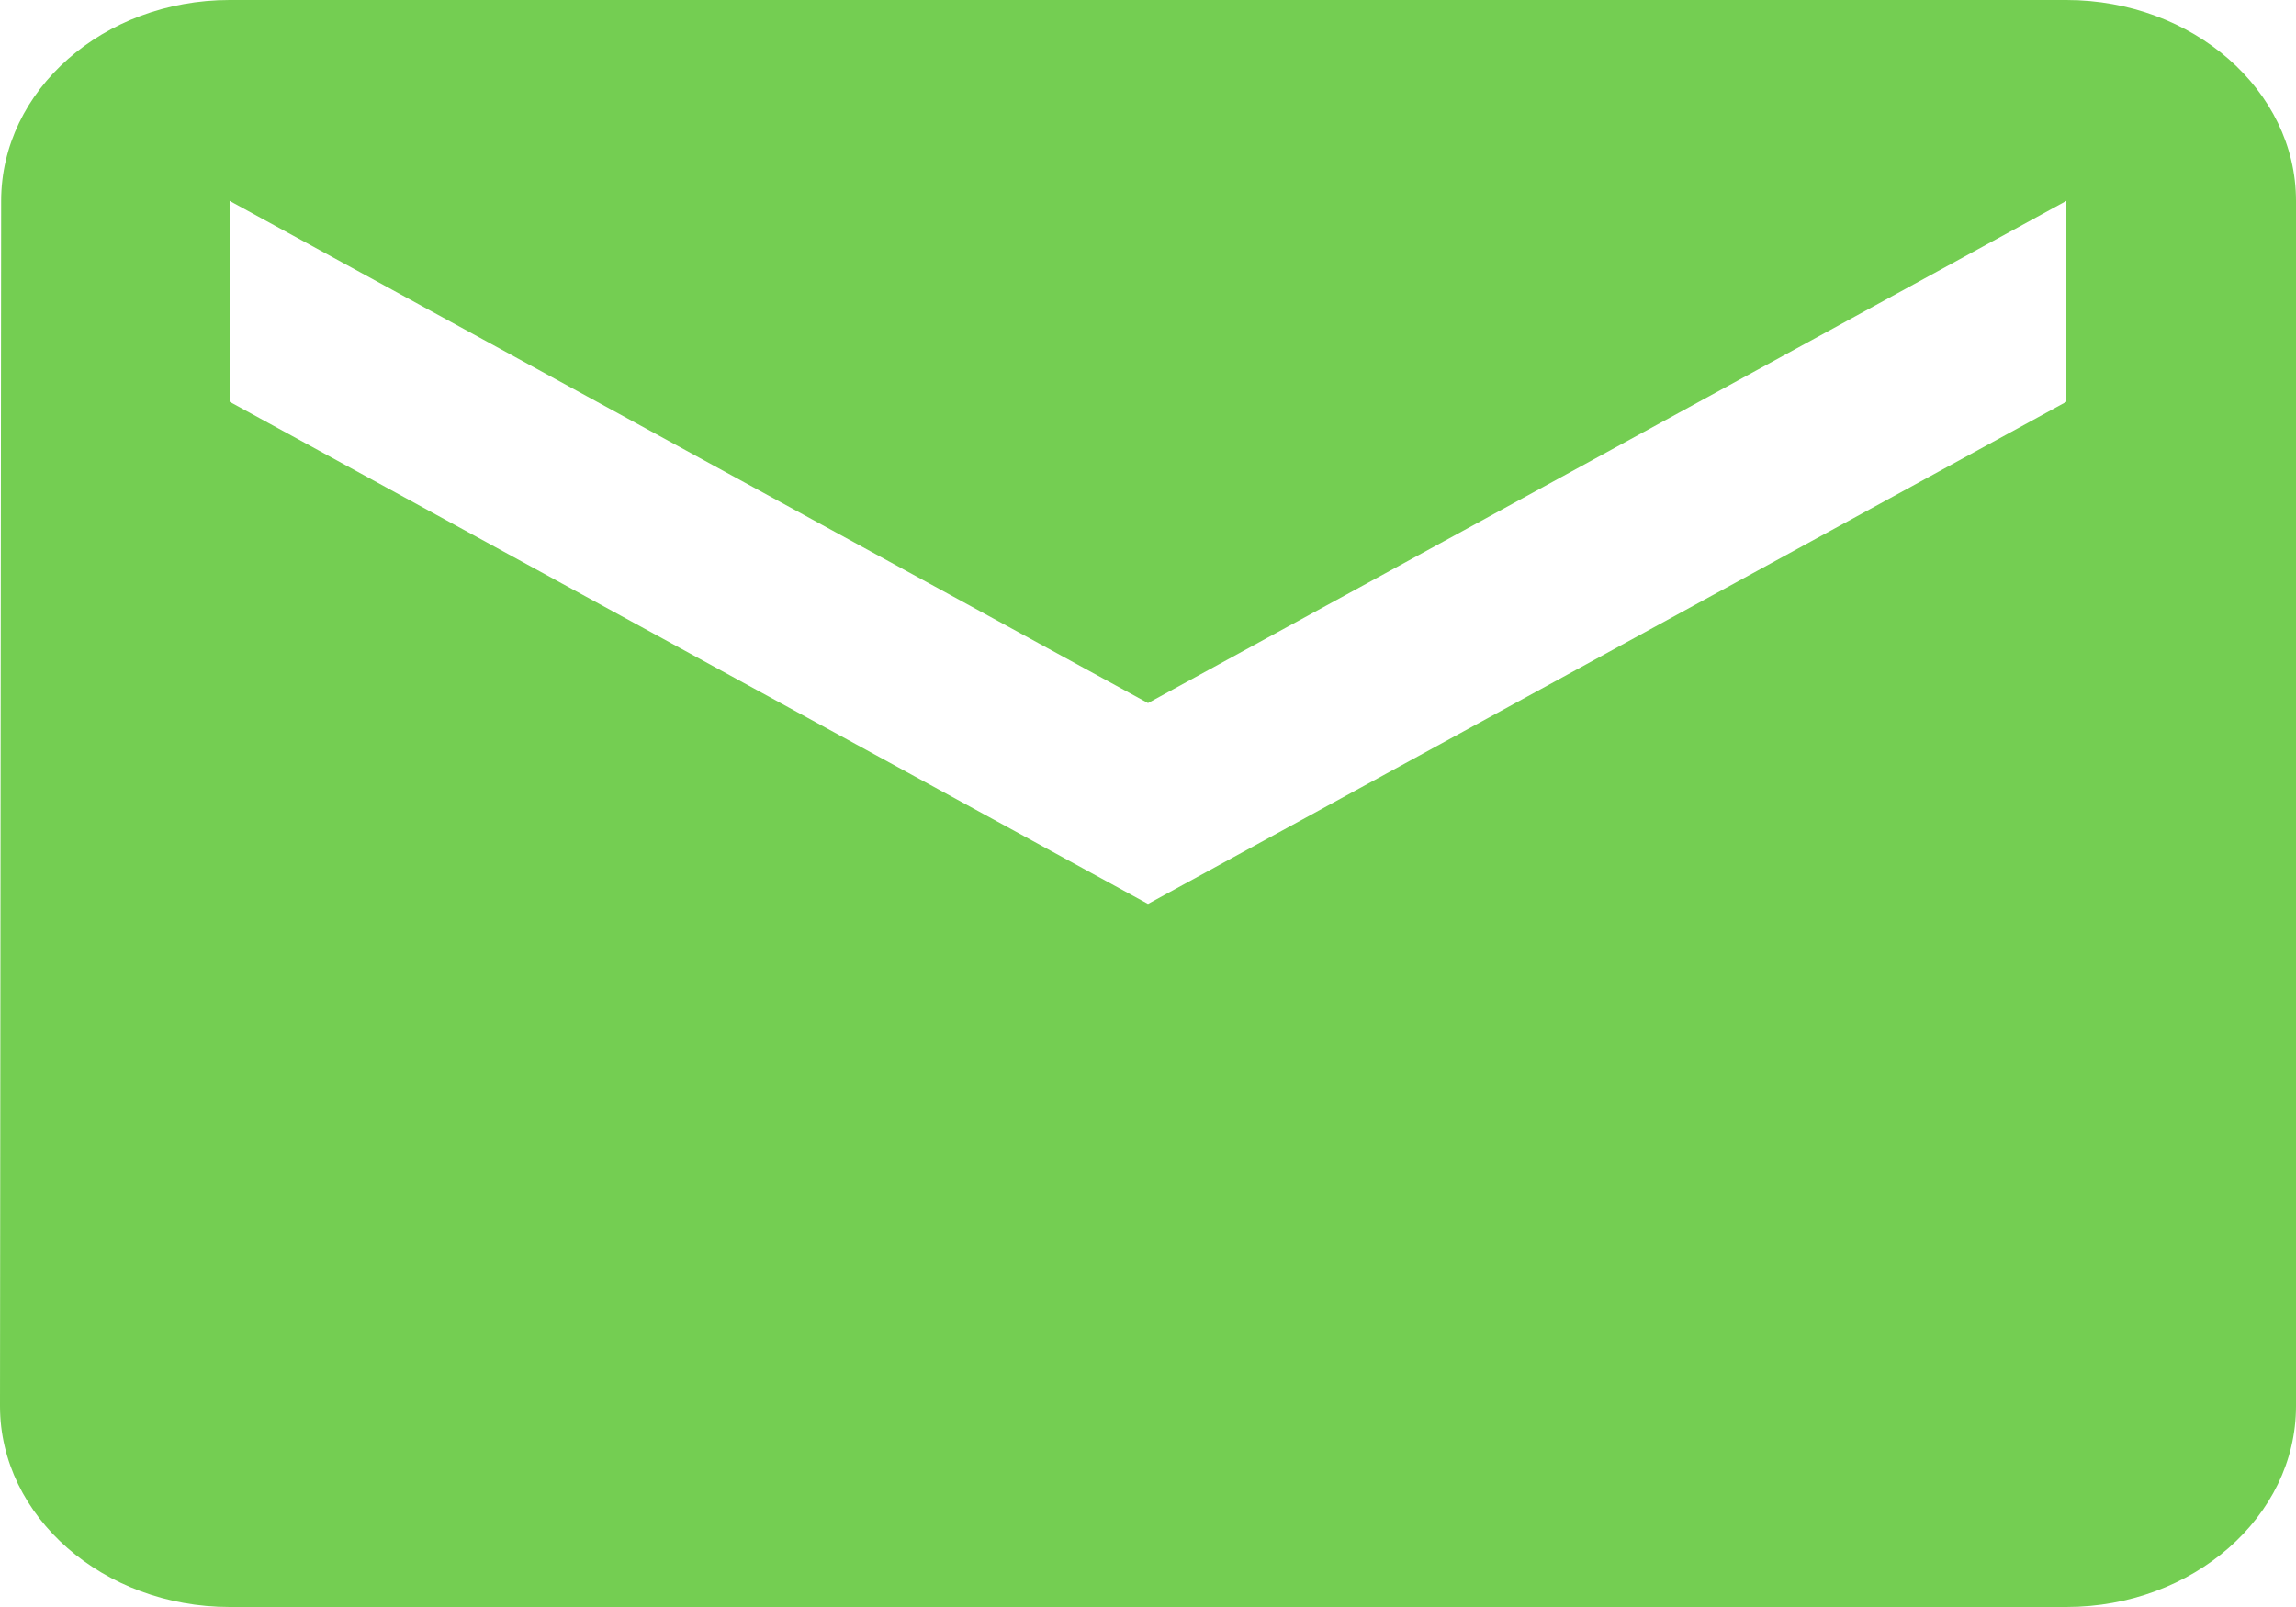
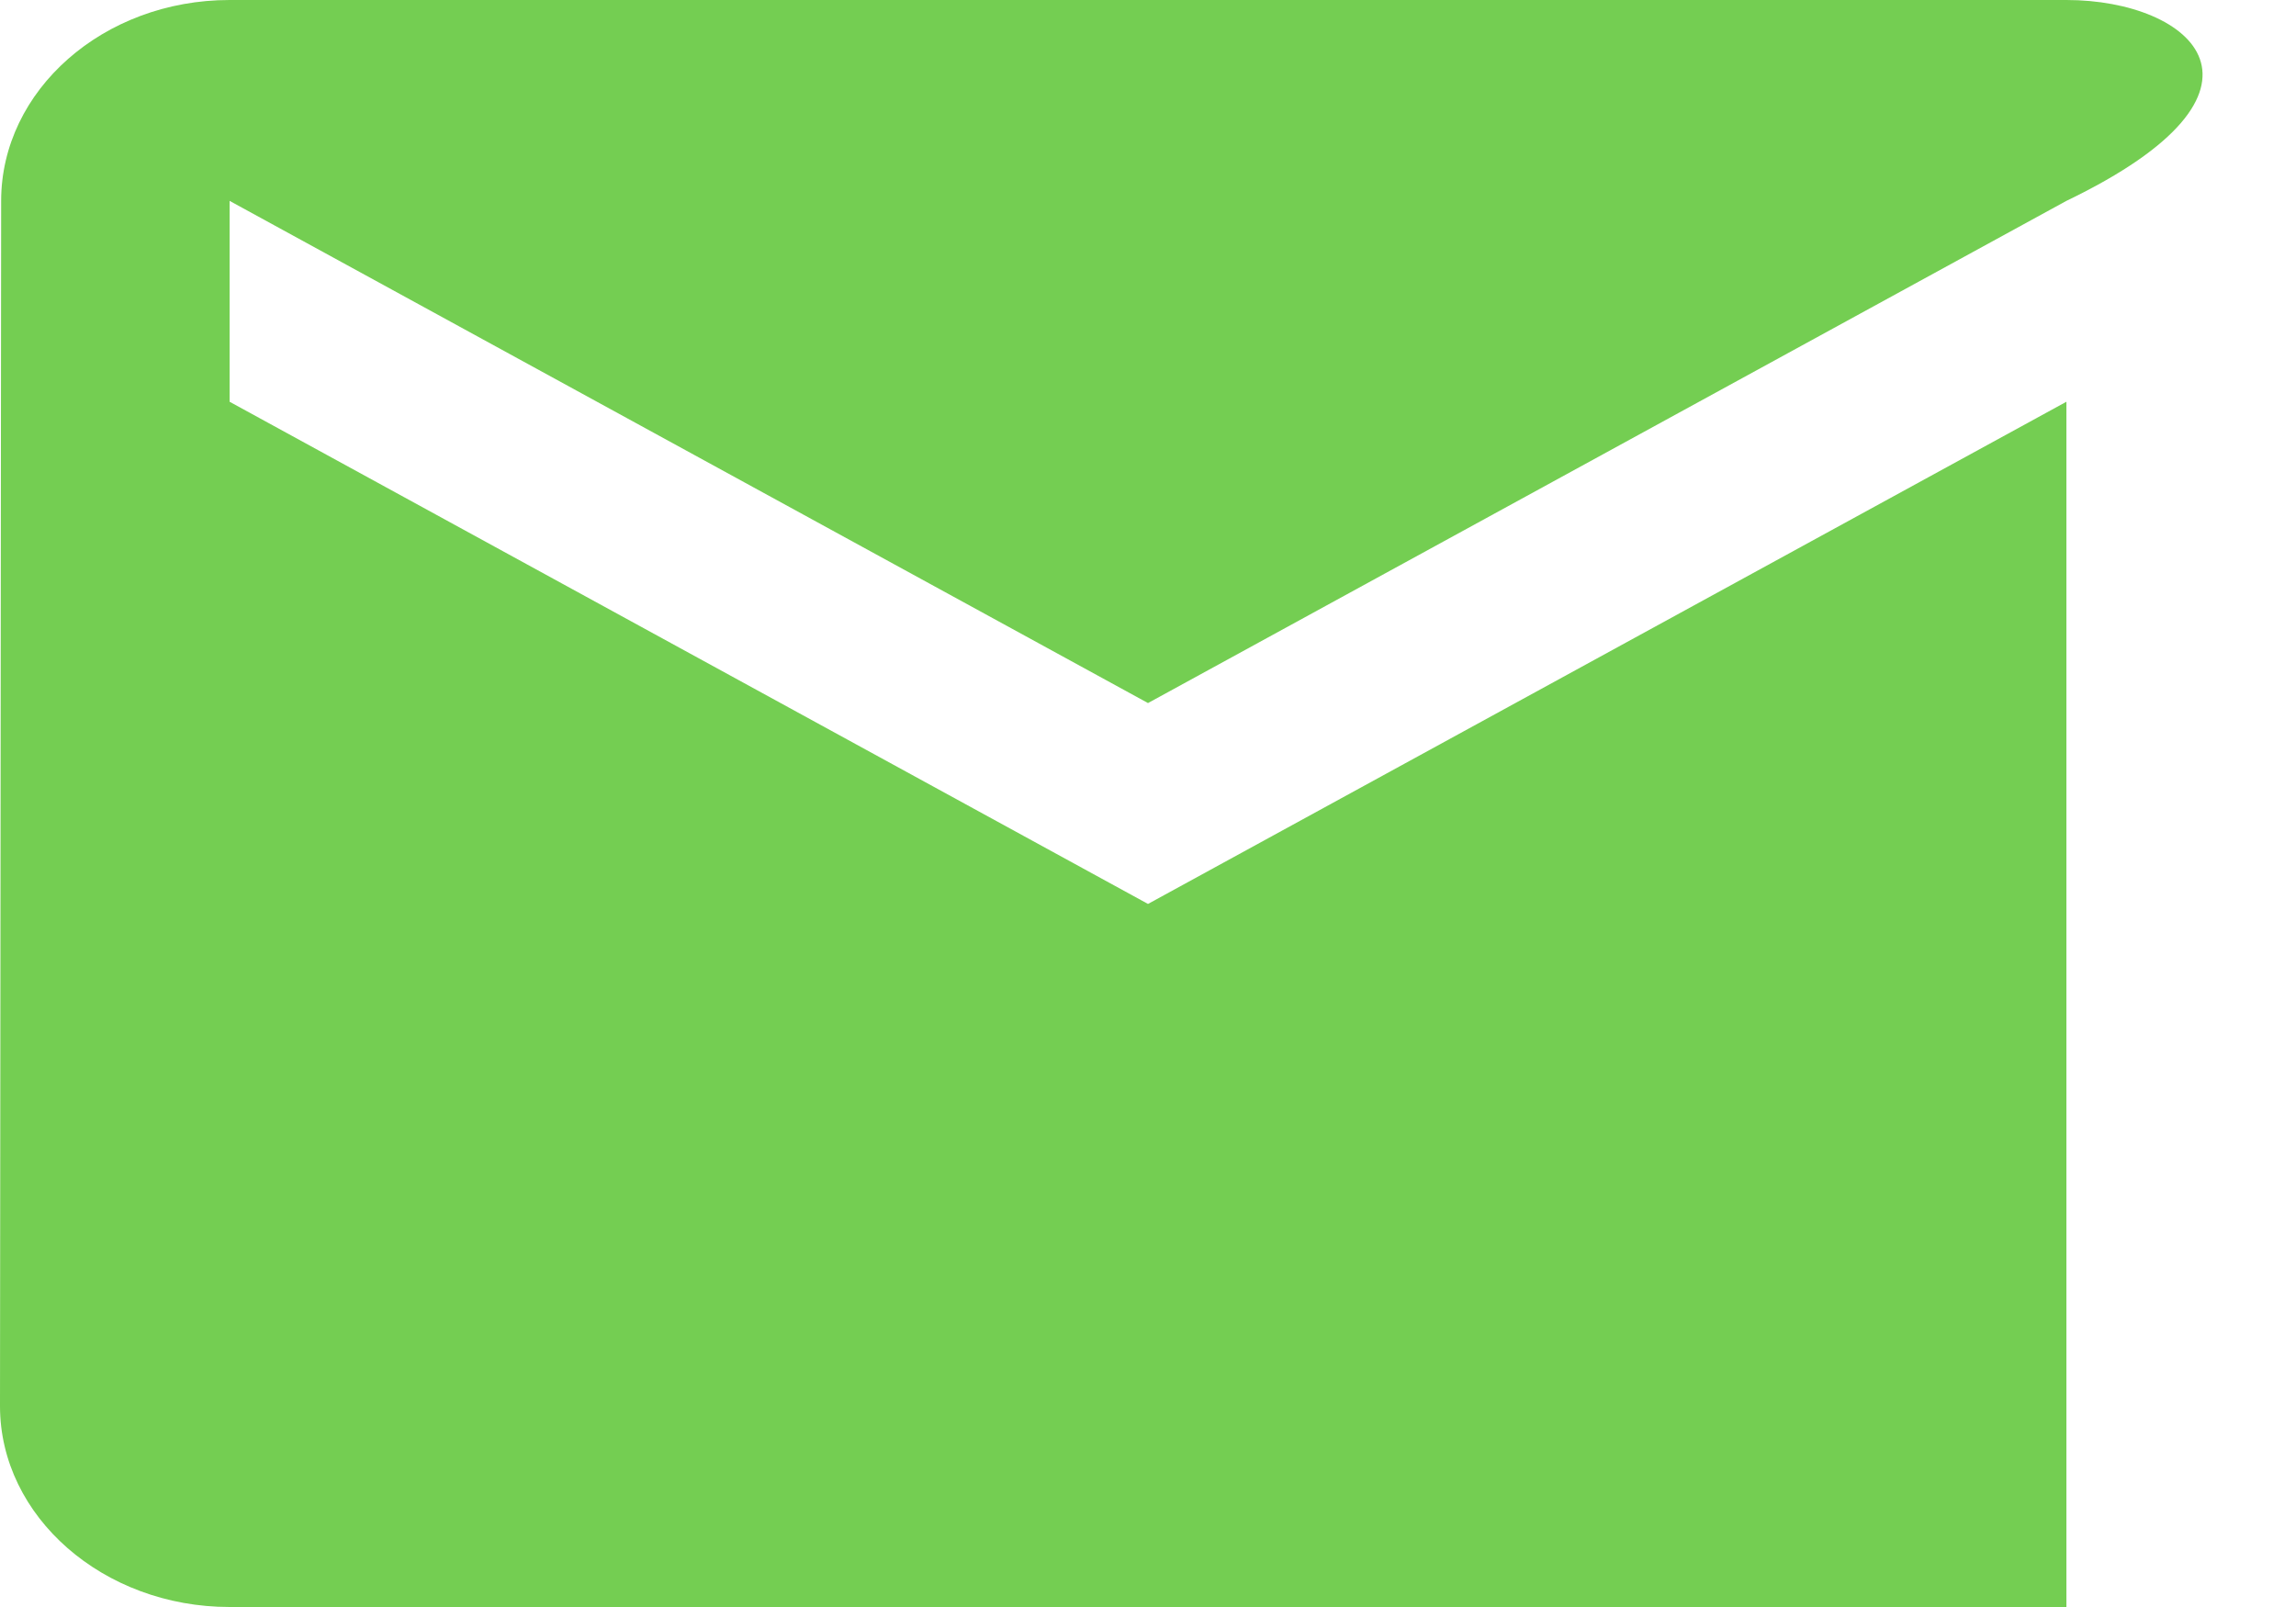
<svg xmlns="http://www.w3.org/2000/svg" width="20" height="14" viewBox="0 0 20 14" fill="none">
-   <path d="M18 0H2C0.9 0 0.01 0.787 0.01 1.75L0 12.25C0 13.213 0.9 14 2 14H18C19.1 14 20 13.213 20 12.25V1.75C20 0.787 19.1 0 18 0ZM18 3.5L10 7.875L2 3.5V1.75L10 6.125L18 1.75V3.5Z" fill="#74CE52" />
+   <path d="M18 0H2C0.9 0 0.01 0.787 0.01 1.75L0 12.25C0 13.213 0.9 14 2 14H18V1.75C20 0.787 19.1 0 18 0ZM18 3.5L10 7.875L2 3.5V1.75L10 6.125L18 1.75V3.5Z" fill="#74CE52" />
</svg>